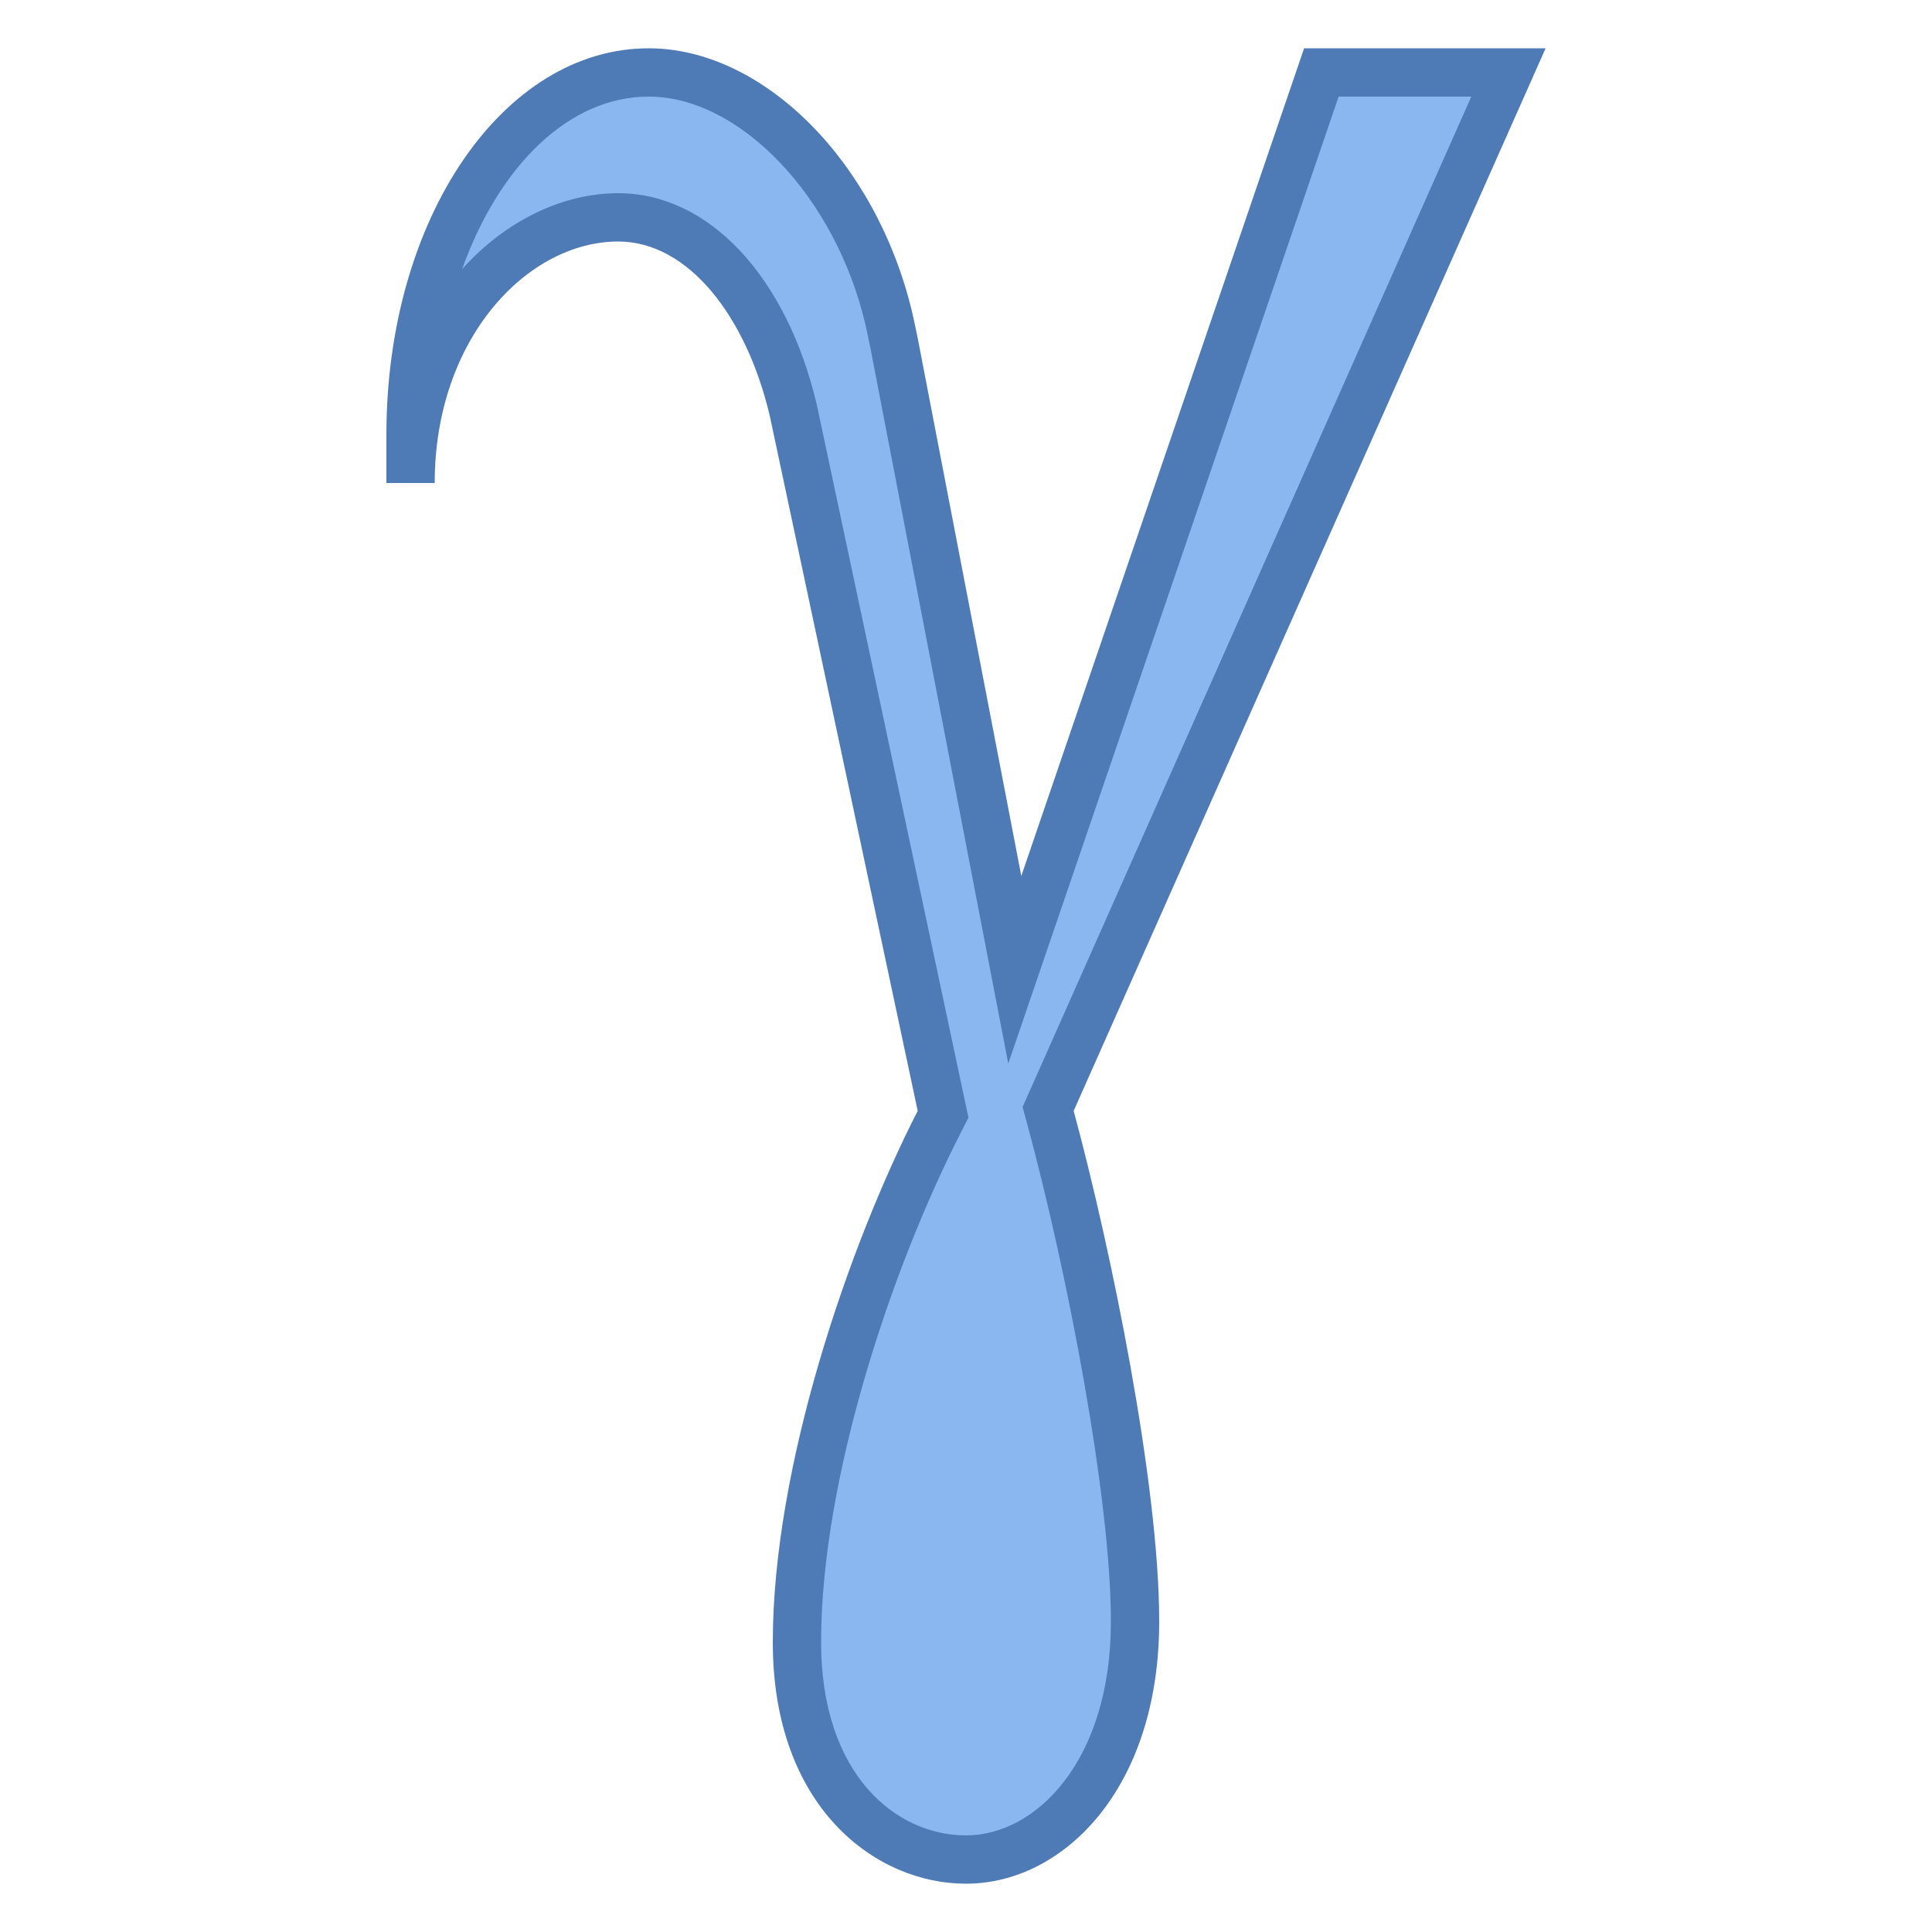
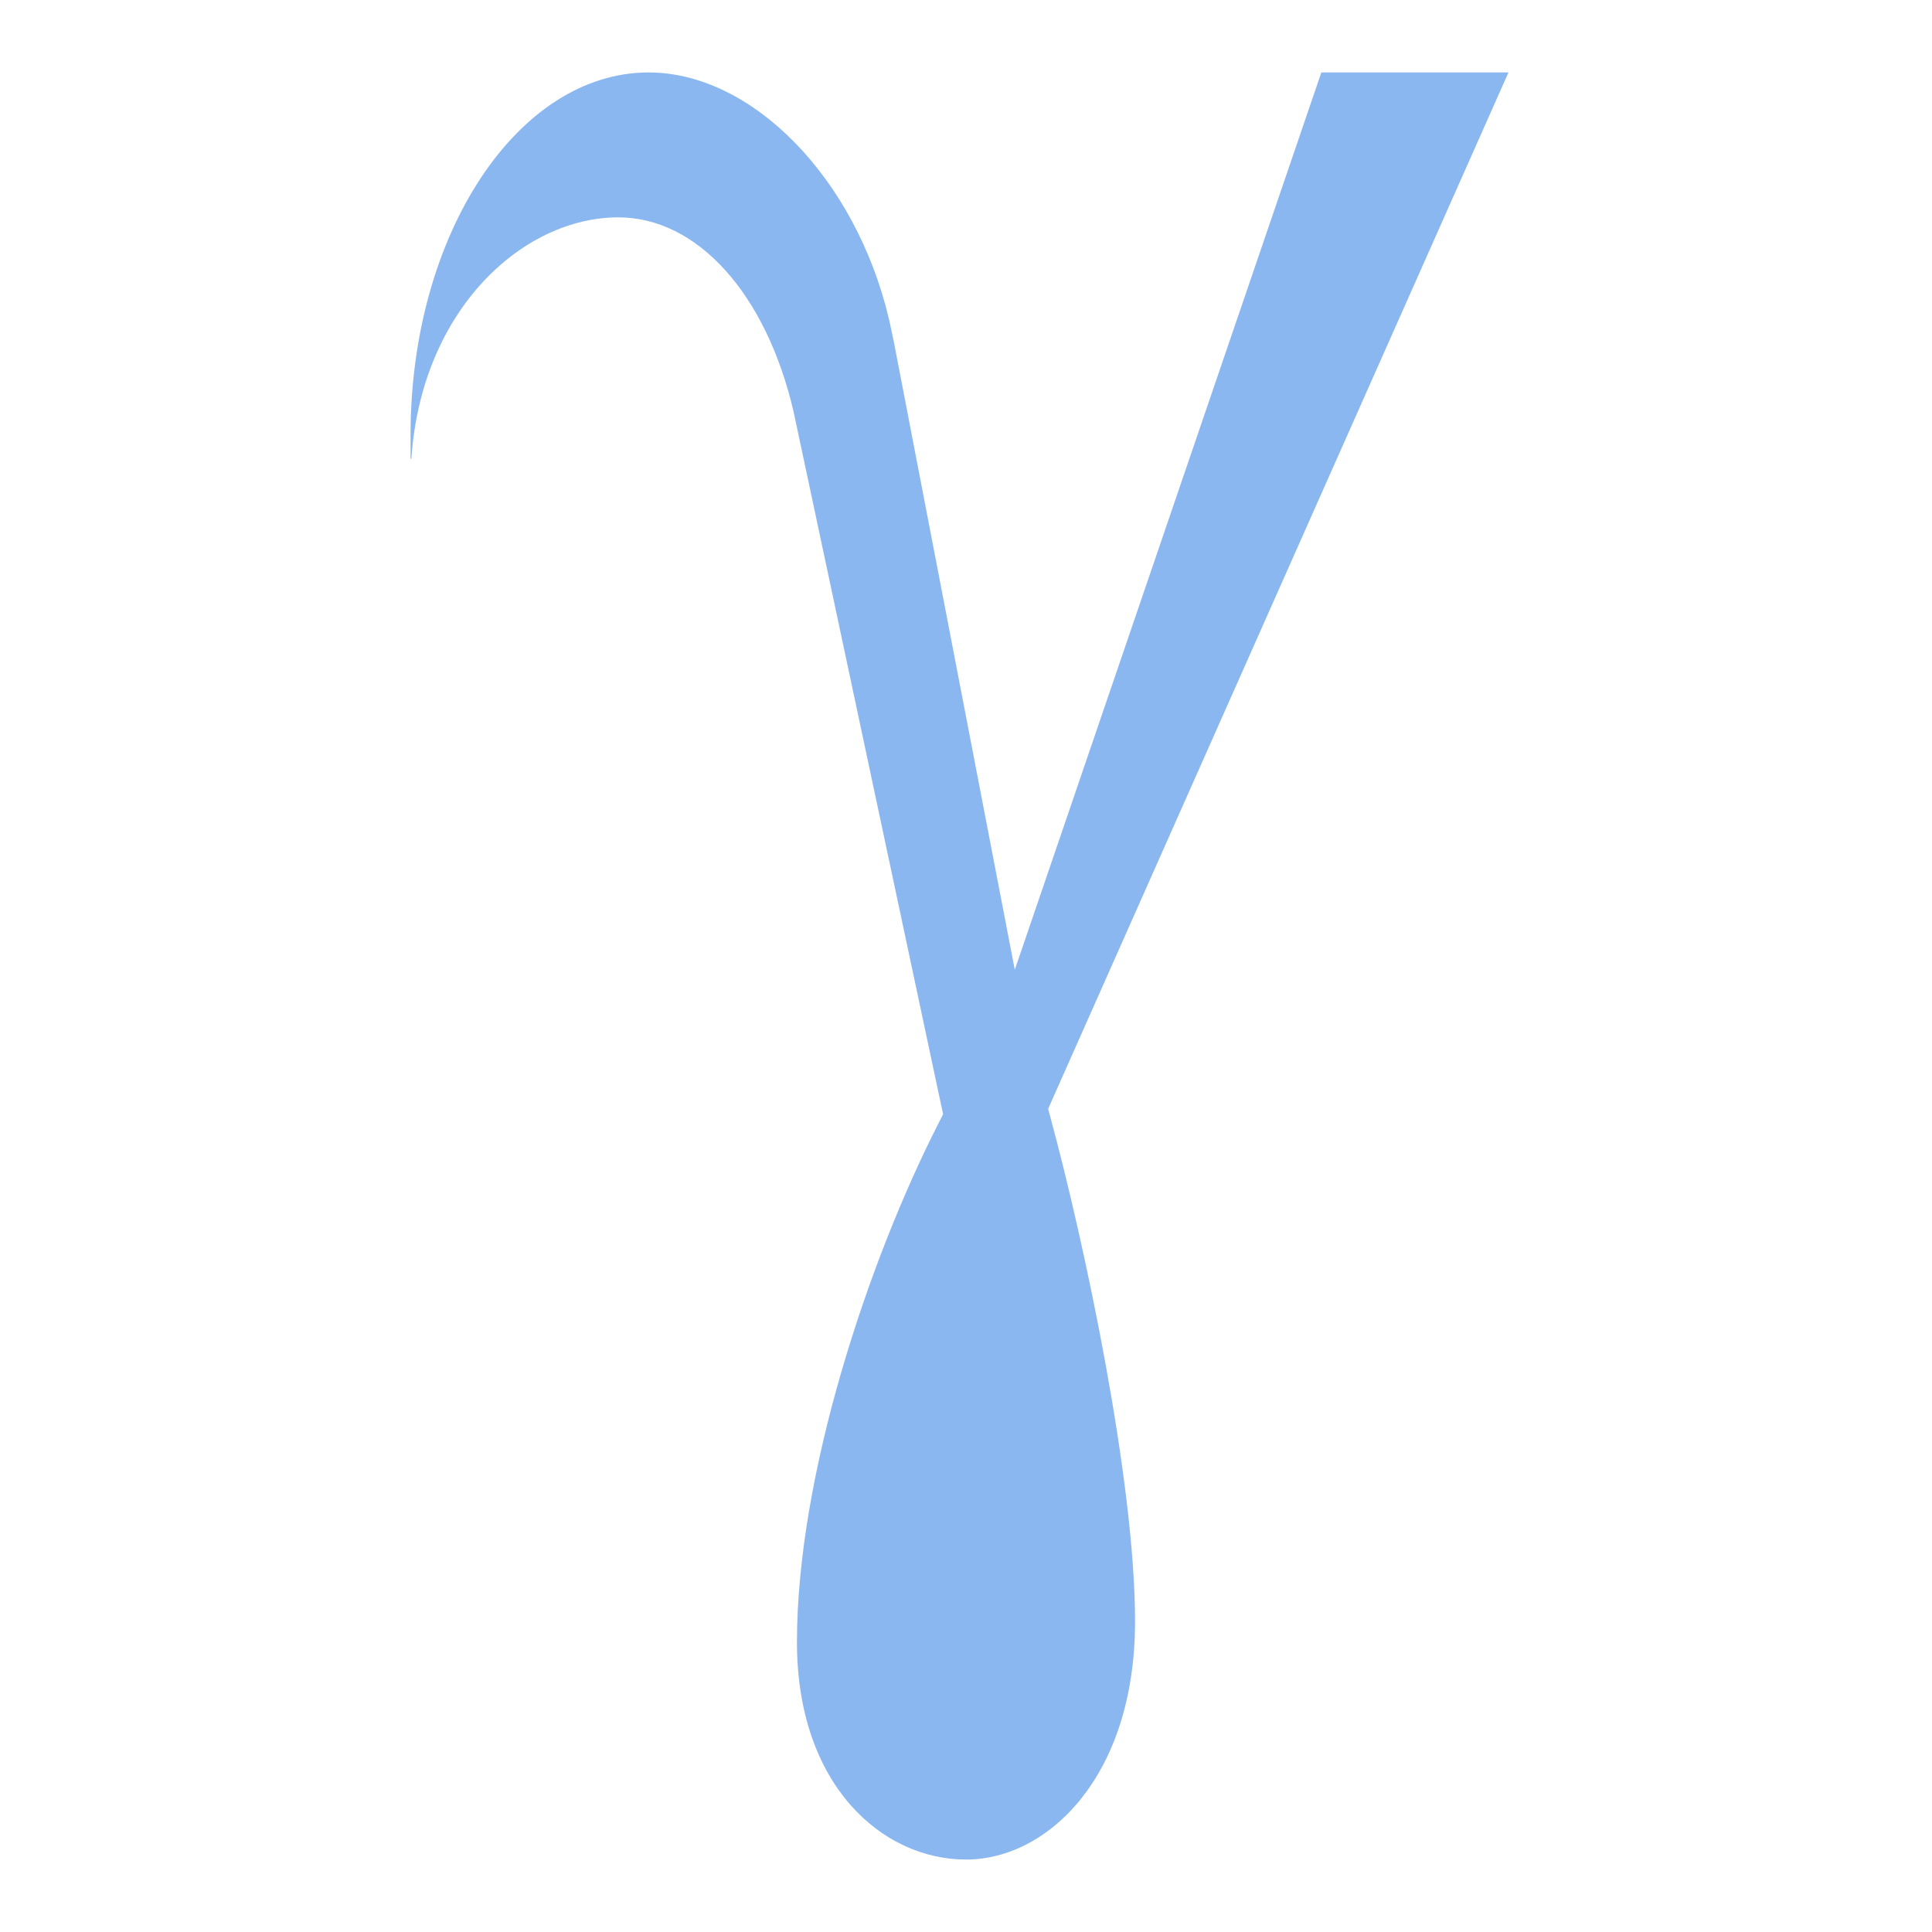
<svg xmlns="http://www.w3.org/2000/svg" viewBox="0 0 40 40">
  <path d="M20 38.5c-1.739 0-3.5-1.546-3.5-4.5 0-3.46 1.479-7.903 2.945-10.772l.081-.158-3.098-14.557C15.856 6.071 14.433 4.5 12.8 4.5c-1.964 0-4.077 1.898-4.283 5H8.5V9c0-4.136 2.211-7.5 4.929-7.5 2.145 0 4.282 2.189 4.973 5.093 0 0 .085.379.107.499l2.501 12.986L27.357 1.5h3.874L21.7 22.959l.047.171c.705 2.6 1.753 7.526 1.753 10.44 0 3.202-1.803 4.93-3.5 4.93z" fill="#8bb7f0" />
-   <path d="M30.462 2l-9.146 20.594-.144.325.093.343C22.106 26.366 23 31.035 23 33.571 23 36.448 21.454 38 20 38c-1.445 0-3-1.252-3-4 0-3.377 1.452-7.73 2.89-10.545l.161-.316-.074-.347-3.064-14.403C16.288 5.723 14.674 4 12.8 4c-1.14 0-2.325.559-3.232 1.572C10.328 3.442 11.774 2 13.429 2c1.888 0 3.859 2.068 4.483 4.695 0 .002.083.372.106.494l2.145 11.136.712 3.695 1.217-3.561L27.715 2h2.747M32 1h-5l-5.855 17.136L19 7c-.023-.125-.112-.523-.112-.523C18.139 3.326 15.787 1 13.429 1 10.43 1 8 4.503 8 9v1h1c0-2.998 1.926-5 3.8-5 1.455 0 2.657 1.559 3.139 3.617L19 23c-1.443 2.823-3 7.384-3 11 0 3.417 2.126 5 4 5 2.006 0 4-1.958 4-5.429 0-2.85-1-7.728-1.771-10.571L32 1z" fill="#4e7ab5" />
</svg>